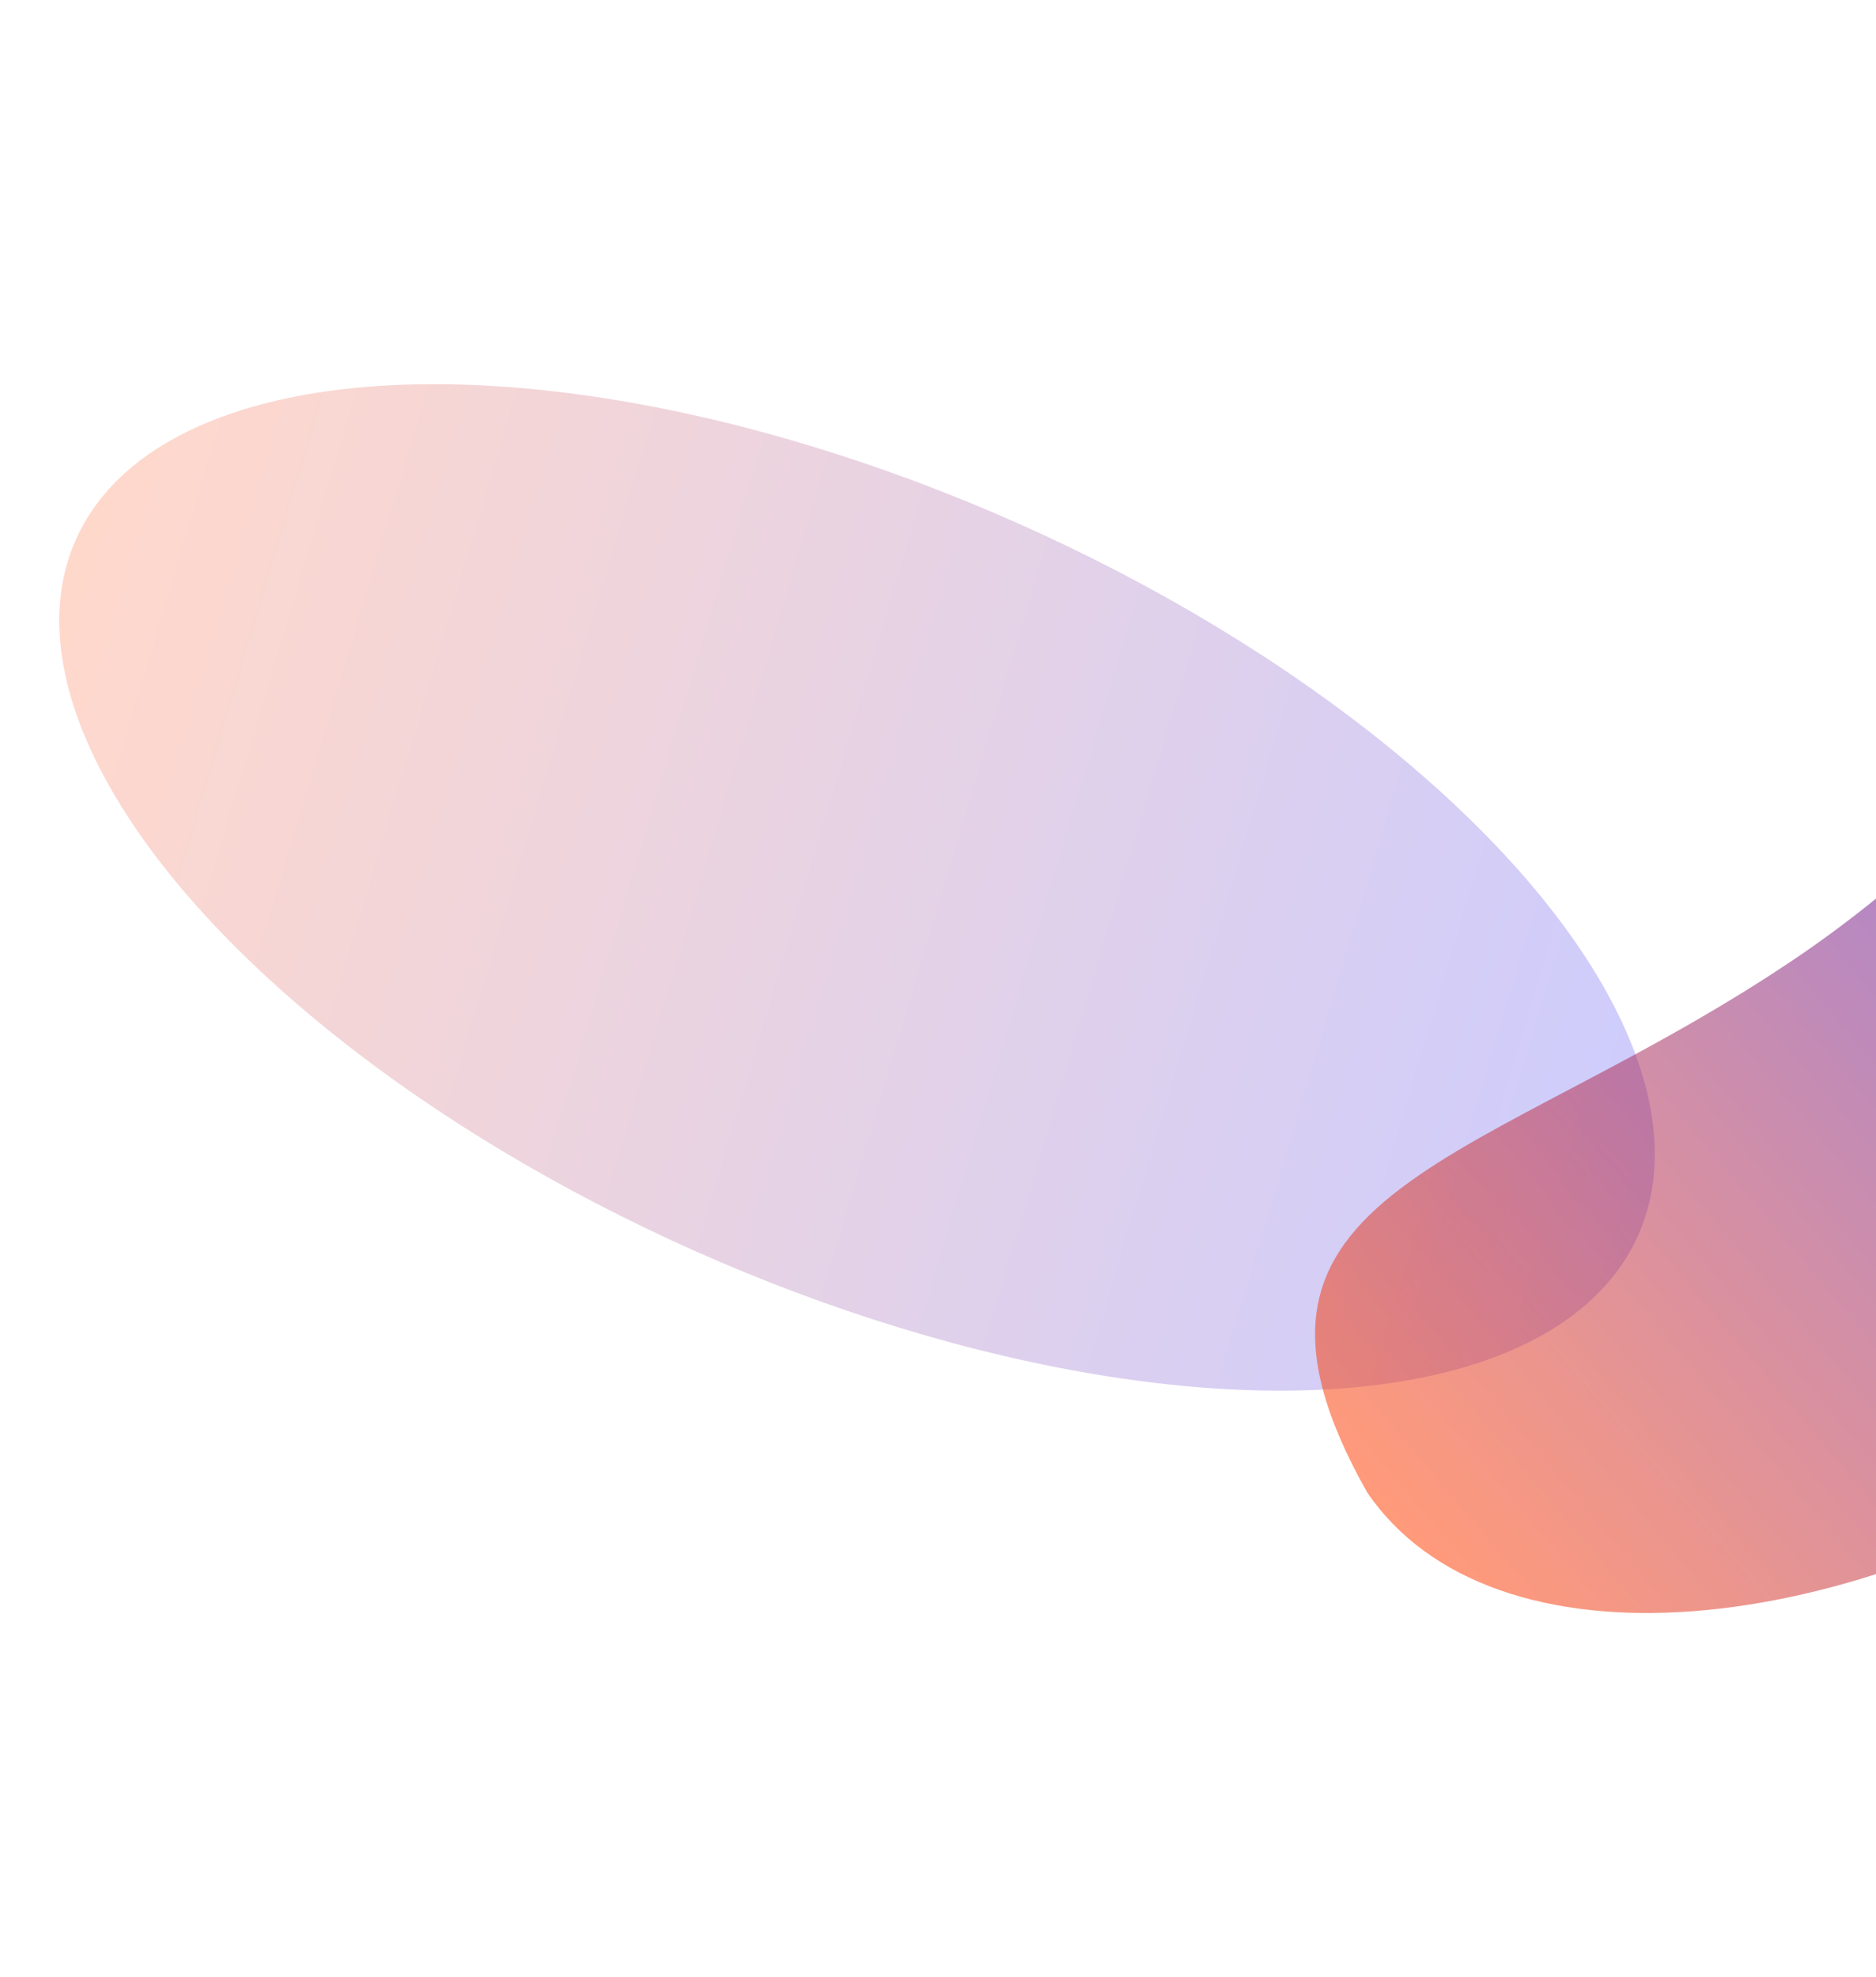
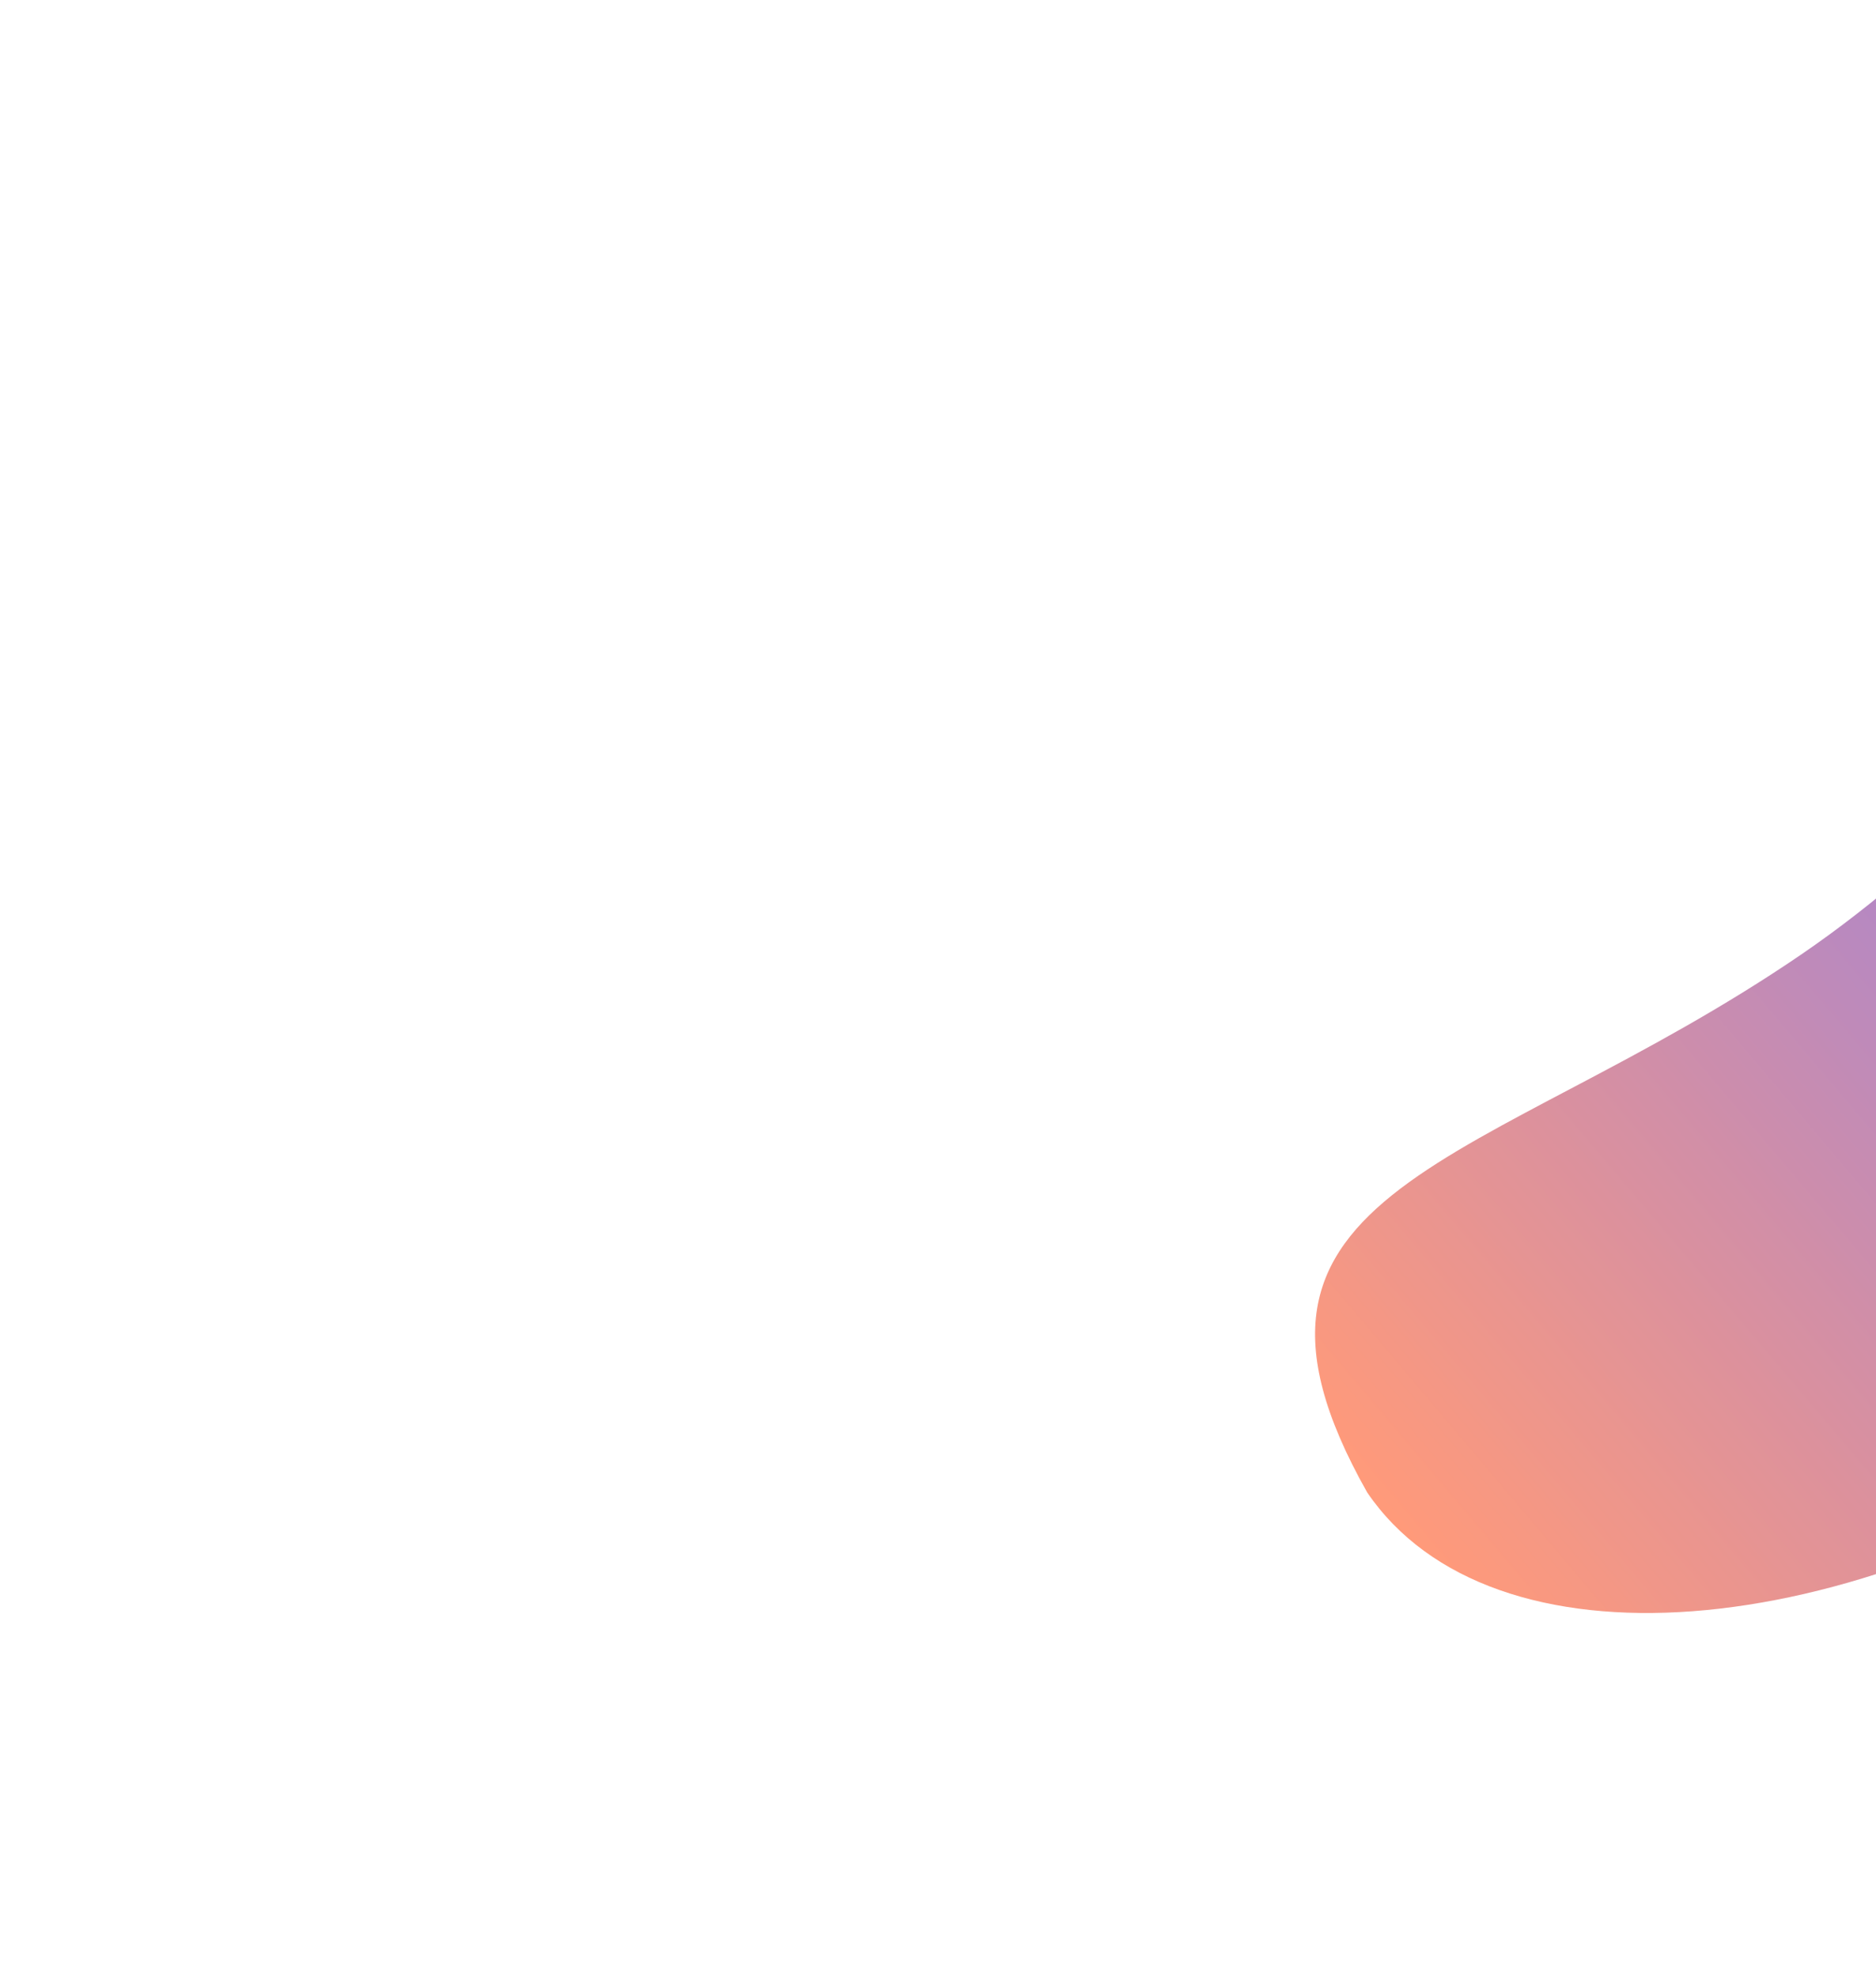
<svg xmlns="http://www.w3.org/2000/svg" width="1440" height="1517" fill="none" preserveAspectRatio="none">
  <g filter="url(#a)" opacity=".2">
-     <ellipse cx="656.343" cy="305.5" fill="url(#b)" rx="656.343" ry="305.5" transform="scale(-1 1) rotate(-23.998 882.676 3584.923)" />
-   </g>
+     </g>
  <g filter="url(#c)" opacity=".52">
    <path fill="url(#d)" d="M1049.46 1145.35c95.04 139.42 367.99 118.89 609.67-45.85 241.67-164.737 360.55-411.301 265.52-550.715-231.63-222.35-301.05 19.441-542.73 184.179-241.67 164.738-466.186 175.767-332.46 412.386Z" />
  </g>
  <defs>
    <linearGradient id="b" x1="1312.69" x2="33.284" y1="259.184" y2="94.009" gradientUnits="userSpaceOnUse">
      <stop stop-color="#FF3D00" />
      <stop offset="1" stop-color="#0500F6" />
    </linearGradient>
    <linearGradient id="d" x1="1023.38" x2="1820.36" y1="1107.08" y2="432.928" gradientUnits="userSpaceOnUse">
      <stop stop-color="#FF3D00" />
      <stop offset="1" stop-color="#0500F6" />
    </linearGradient>
    <filter id="a" width="1571.94" height="1119.4" x="-128.11" y="121.333" color-interpolation-filters="sRGB" filterUnits="userSpaceOnUse">
      <feFlood flood-opacity="0" result="BackgroundImageFix" />
      <feBlend in="SourceGraphic" in2="BackgroundImageFix" result="shape" />
      <feGaussianBlur result="effect1_foregroundBlur_743_2452" stdDeviation="86.75" />
    </filter>
    <filter id="c" width="1499.14" height="1329.8" x="733.844" y="183.64" color-interpolation-filters="sRGB" filterUnits="userSpaceOnUse">
      <feFlood flood-opacity="0" result="BackgroundImageFix" />
      <feBlend in="SourceGraphic" in2="BackgroundImageFix" result="shape" />
      <feGaussianBlur result="effect1_foregroundBlur_743_2452" stdDeviation="137.8" />
    </filter>
  </defs>
</svg>